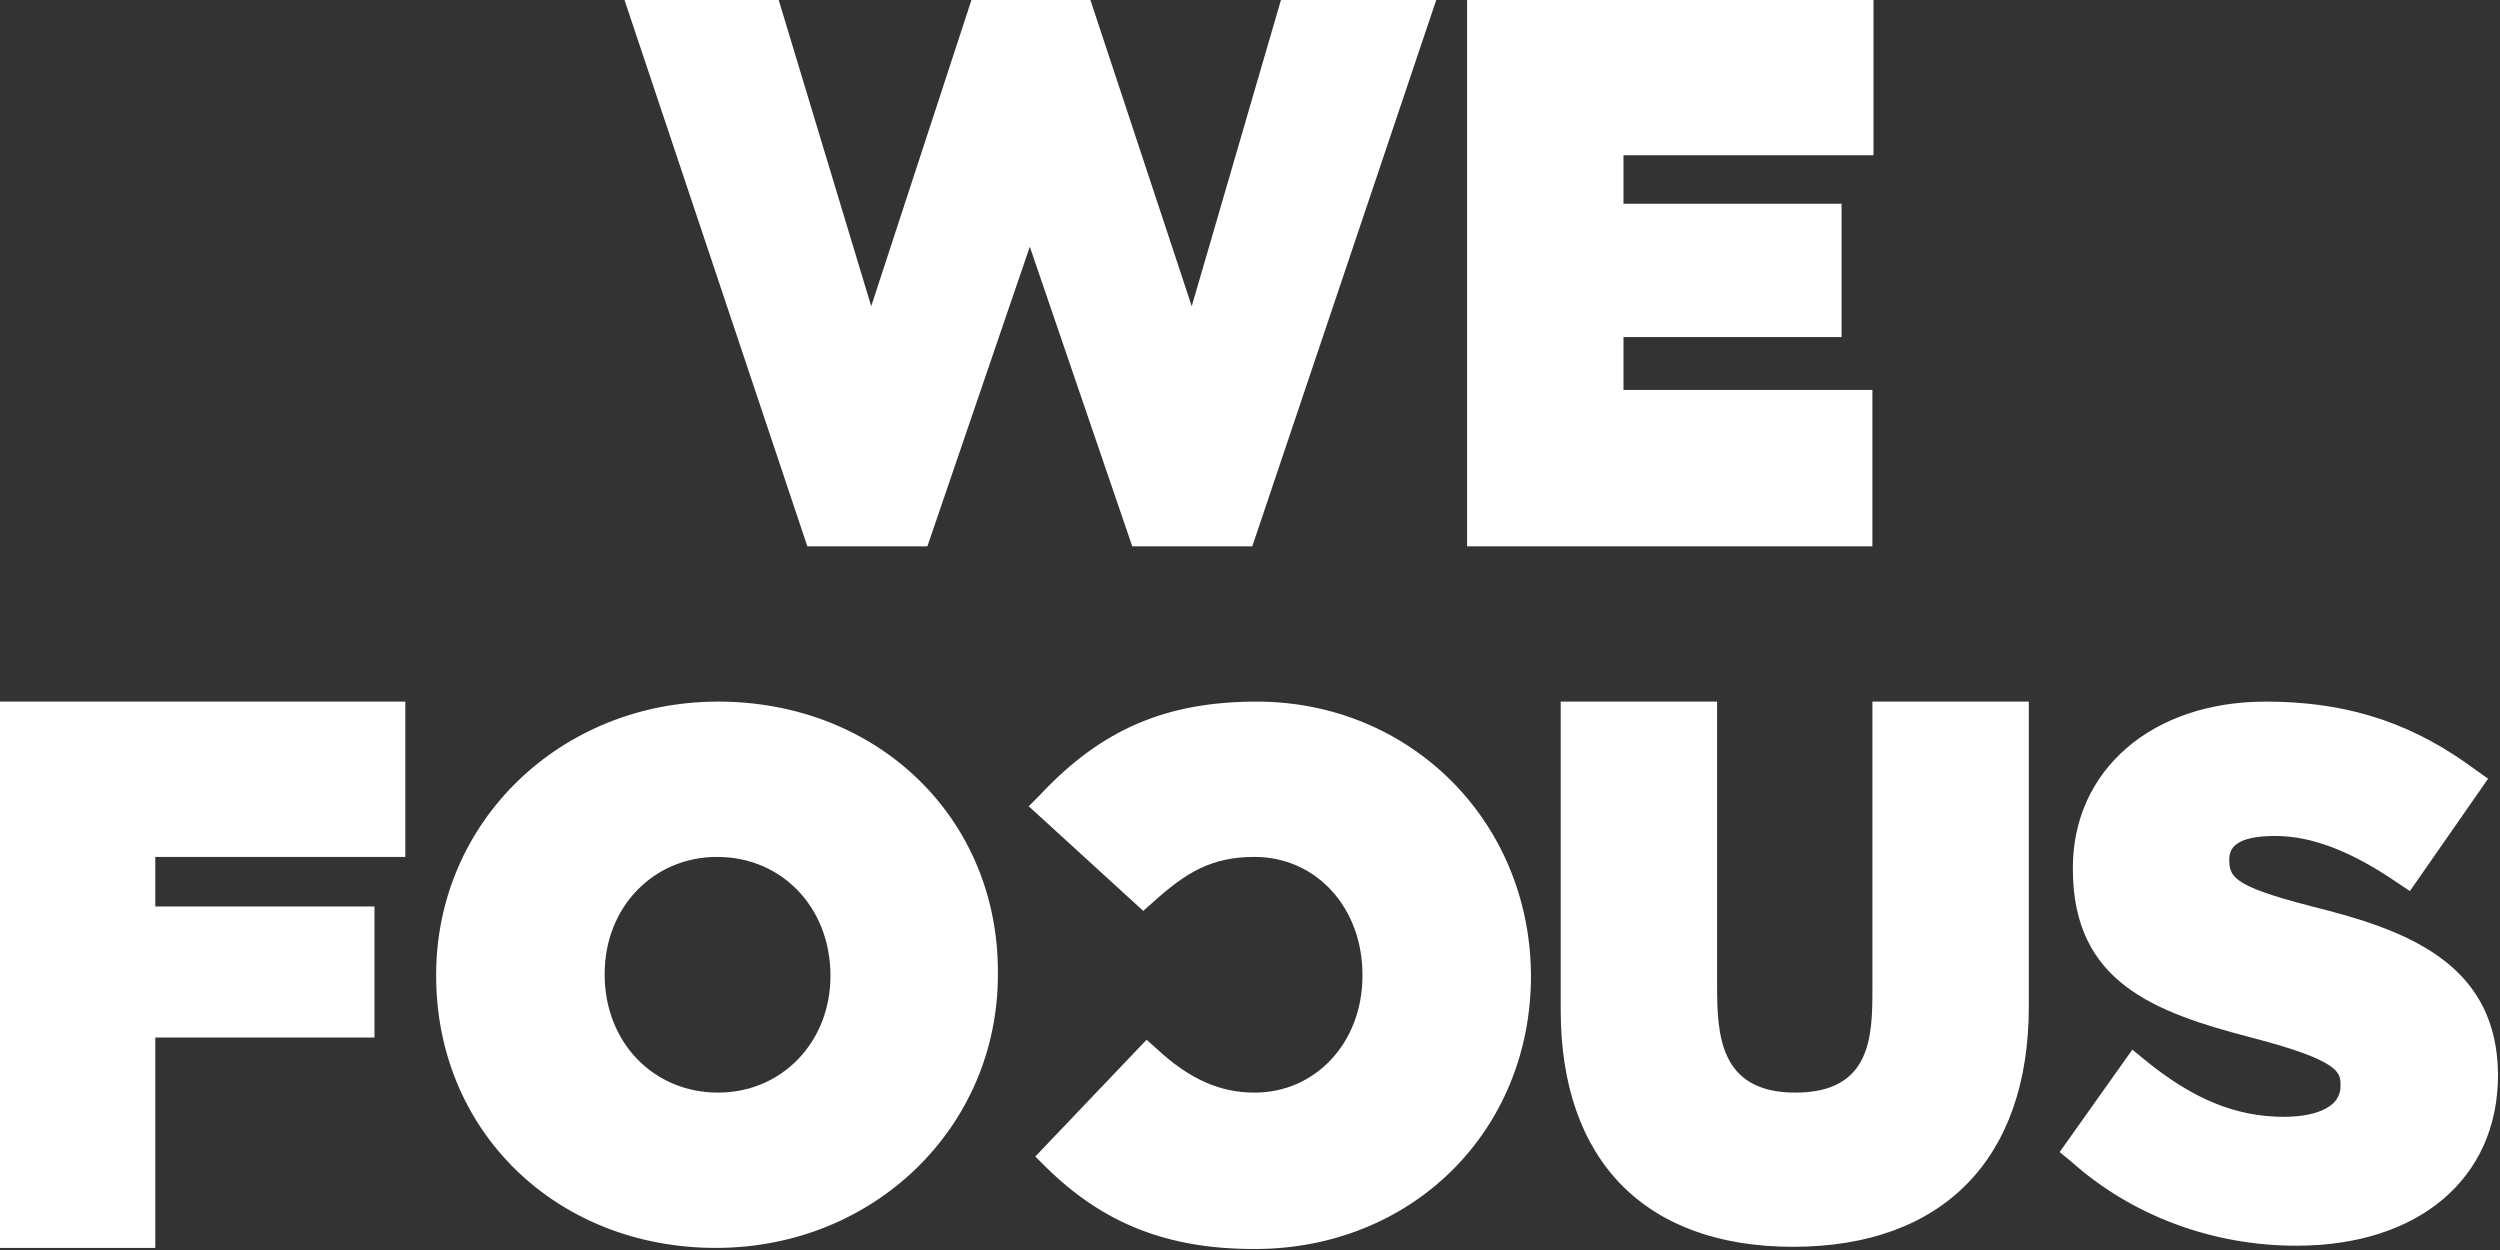
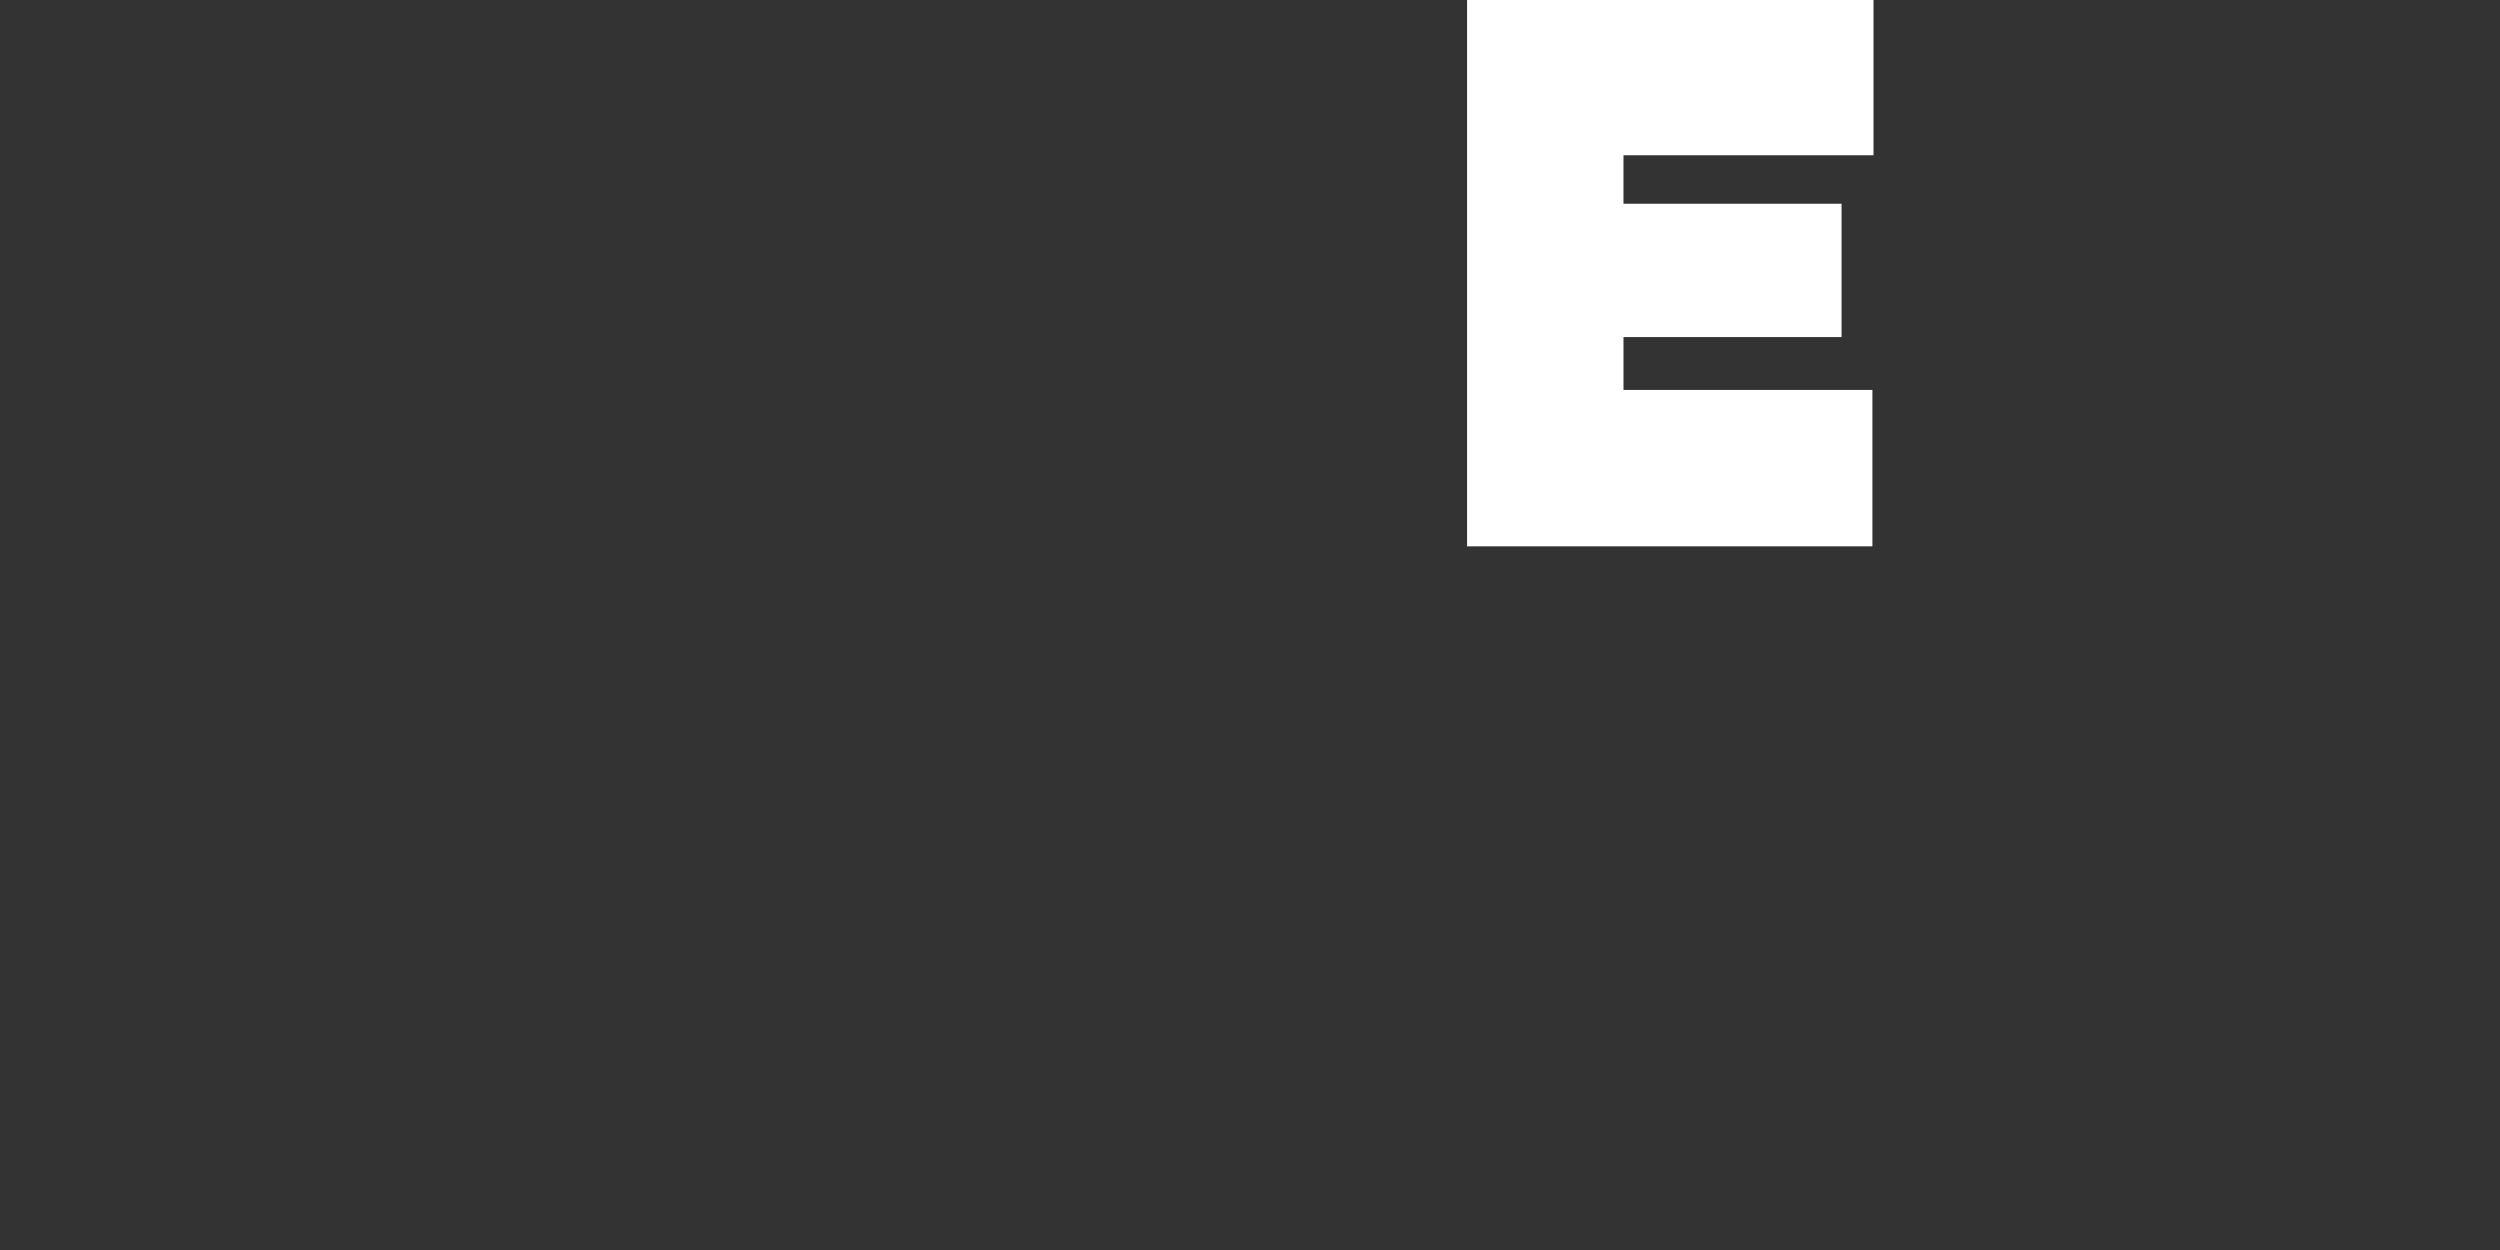
<svg xmlns="http://www.w3.org/2000/svg" width="1004" height="502" stroke="none" stroke-linecap="round" stroke-linejoin="round" fill="#fff" fill-rule="nonzero">
  <rect width="100%" height="100%" fill="#333333" stroke="none" />
-   <path d="M0 281.763v219.394h62.368v-84.484h88.023v-52.637H62.368v-19.905h100.407V281.763zm288.397 0c-63.252 0-113.235 48.214-113.235 109.696v.444c0 62.367 48.214 109.255 112.353 109.255 63.252 0 113.236-48.214 113.236-109.698v-.441c.442-62.366-48.213-109.255-112.353-109.255m45.119 110.14c0 26.54-19.462 46.887-45.119 46.887-26.097 0-45.559-20.346-45.559-47.33v-.441c0-26.54 19.462-46.887 45.118-46.887 26.098 0 45.56 20.347 45.56 47.772h0zm418.442 5.308c0 19.02-.442 41.578-30.963 41.578s-31.405-23.444-31.405-42.907V281.763h-62.811v123.851c0 60.598 34.059 95.101 93.331 95.101 60.158 0 94.658-35.387 94.658-96.427V281.763h-62.81v115.448zm181.796-31.847c-35.384-8.846-38.483-12.385-38.483-19.906v-.442c0-6.633 6.637-9.289 18.579-9.289 14.596 0 30.521 6.193 48.655 18.579l5.308 3.539 31.405-45.119-9.29-6.635c-24.769-17.251-49.981-24.328-80.061-24.328-45.56 0-77.407 27.424-77.407 66.793v.442c0 45.56 32.733 57.503 71.657 67.676 35.829 9.289 35.829 14.154 35.829 19.02v.442c0 11.5-17.25 12.385-22.561 12.385-19.462 0-36.712-7.077-56.174-22.999l-4.866-3.983-29.193 41.138 4.865 3.981c24.328 21.674 56.617 33.617 90.238 33.617 49.097 0 80.945-26.983 80.945-68.561v-.441c-.443-42.466-33.617-56.62-69.447-65.907m-429.058-83.601c-36.27 0-62.368 11.059-87.138 37.599l-4.423 4.424 46.002 42.02 3.981-3.537c13.269-11.946 23.442-18.137 40.695-18.137 24.77 0 43.349 20.347 43.349 47.328v.444c0 26.54-18.579 46.887-43.349 46.887-13.713 0-26.098-5.308-39.369-17.693l-3.979-3.54-44.676 46.889 4.423 4.423c22.999 22.558 48.656 32.732 83.601 32.732 63.253 0 111.025-47.33 111.025-109.697v-.444c-.445-61.924-48.658-109.696-110.142-109.696M576.796 0h-62.369l-35.826 122.967L437.905 0h-47.772l-40.252 122.967L312.726 0h-61.926l73.426 219.394h48.213l41.136-120.312 41.136 120.312h48.217z" />
  <path d="M751.956 156.584h-99.964v-21.232h87.58V81.83h-87.58V62.368H752.401V0H589.181v219.394H751.956z" />
</svg>